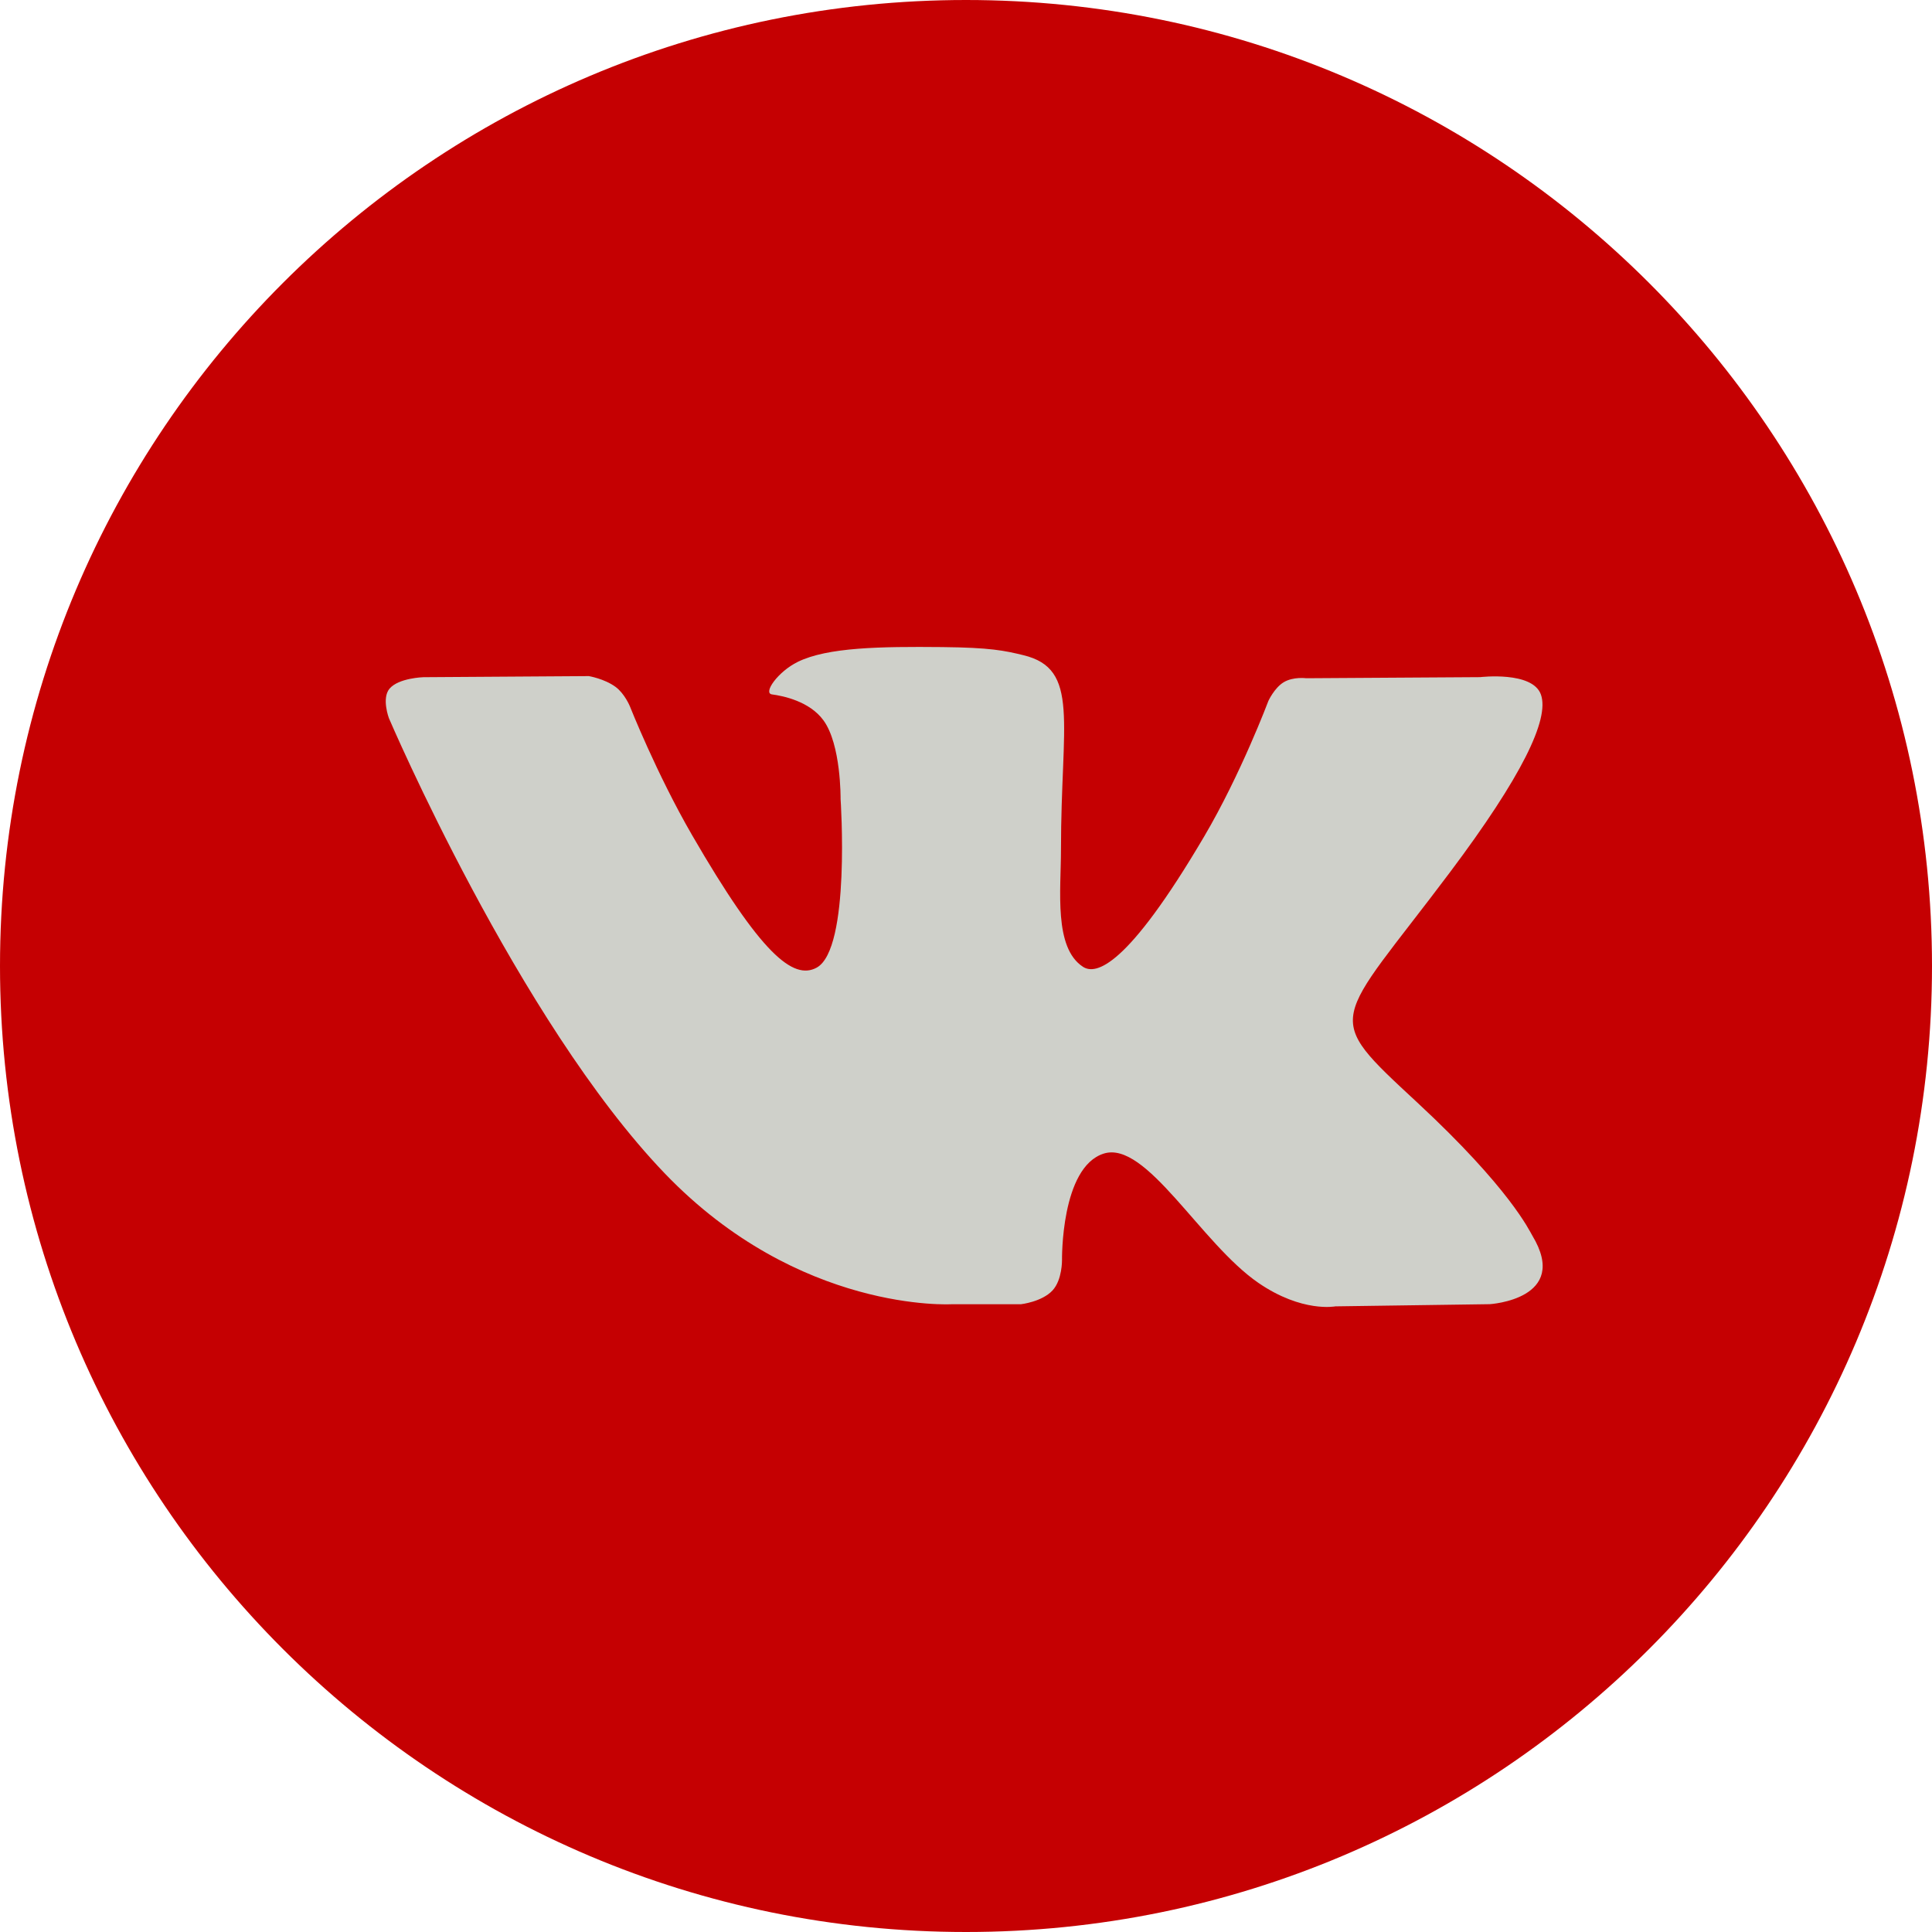
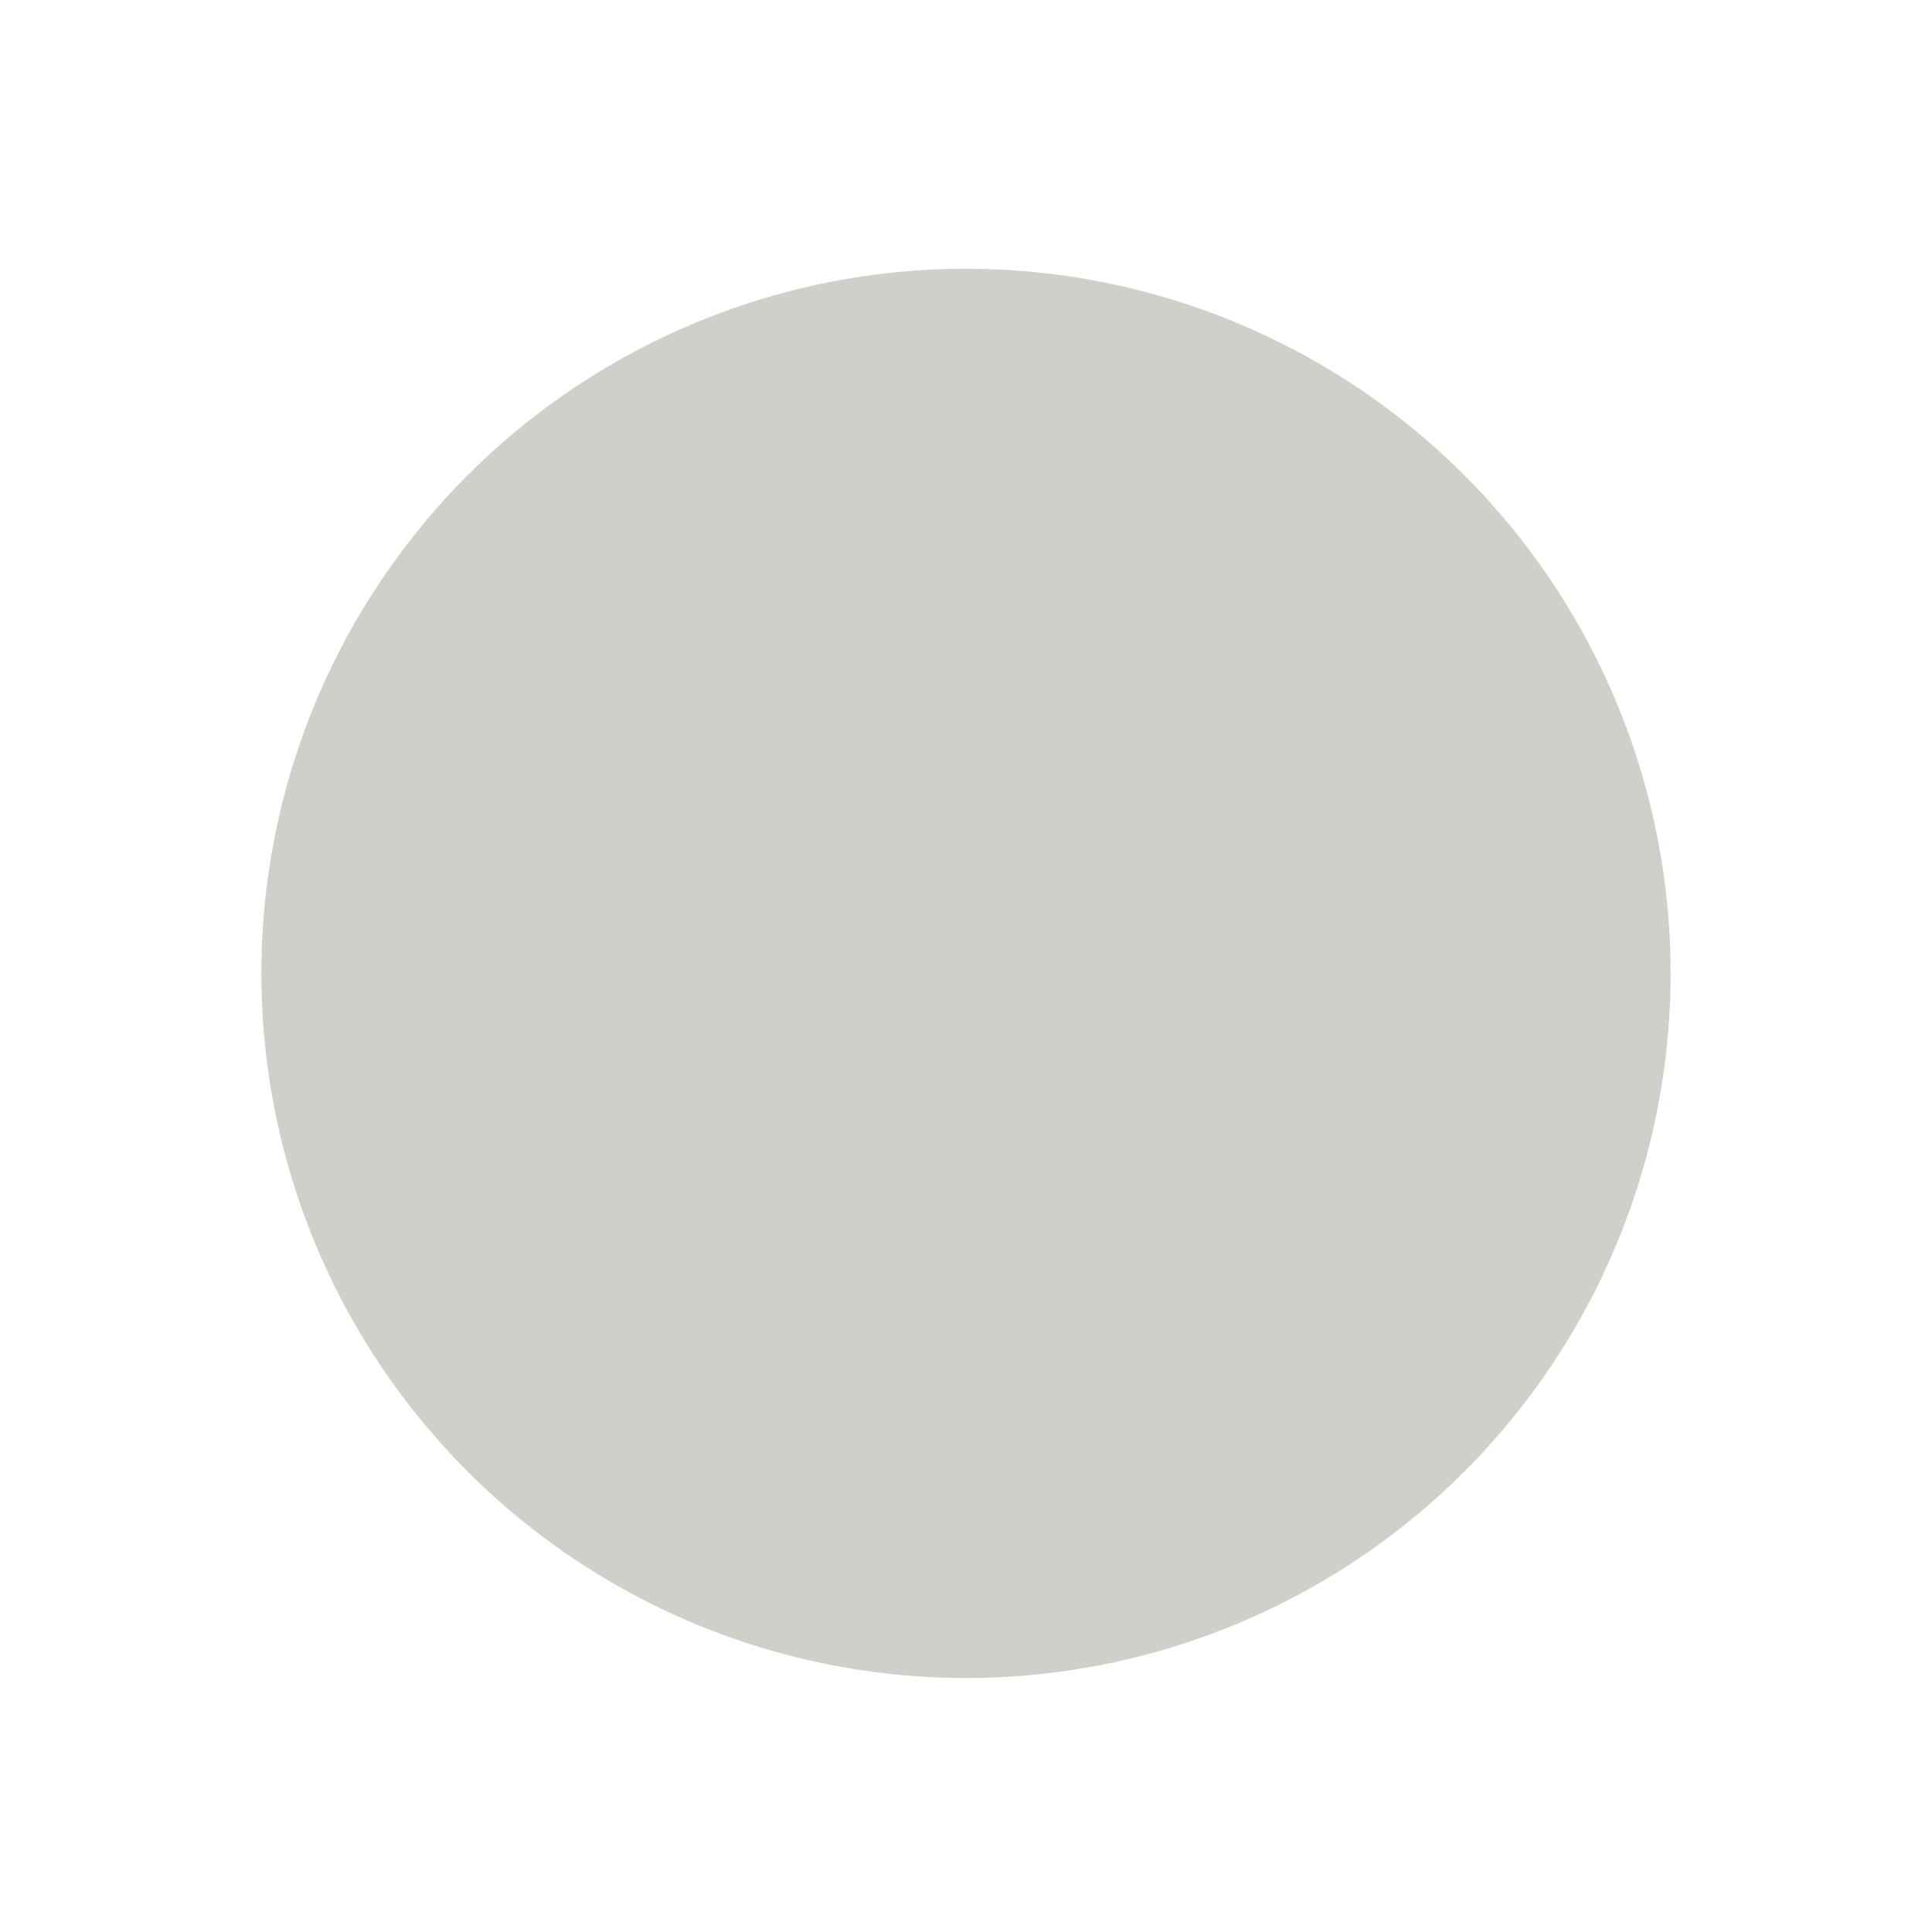
<svg xmlns="http://www.w3.org/2000/svg" id="uuid-c38132f0-7954-480c-8262-2c26ceec771f" viewBox="0 0 389.4 389.4">
  <defs>
    <style>.uuid-36f7f8ba-b0bd-4ce6-9486-5a0957768dab{fill:#cfd0ca;}.uuid-1164286f-44f2-4b60-be9f-71472f7e1f31{fill:#c50002;fill-rule:evenodd;}</style>
  </defs>
  <circle class="uuid-36f7f8ba-b0bd-4ce6-9486-5a0957768dab" cx="194.7" cy="196.19" r="142.02" />
-   <path id="uuid-d7934f1e-7d69-48a7-95a2-d25ca66bc622" class="uuid-1164286f-44f2-4b60-be9f-71472f7e1f31" d="M194.7,0C87.17,0,0,87.17,0,194.7s87.17,194.7,194.7,194.7,194.7-87.17,194.7-194.7S302.23,0,194.7,0Zm105.59,262.86l-31.14,.44s-6.69,1.32-15.5-4.72c-11.64-7.99-22.63-28.78-31.19-26.07-8.68,2.75-8.41,21.46-8.41,21.46,0,0,.06,3.99-1.91,6.12-2.15,2.31-6.36,2.78-6.36,2.78h-13.94s-30.75,1.85-57.84-26.35c-29.54-30.75-55.62-91.78-55.62-91.78,0,0-1.5-4,.13-5.94,1.84-2.17,6.84-2.31,6.84-2.31l33.32-.22s3.14,.52,5.39,2.17c1.85,1.36,2.89,3.91,2.89,3.91,0,0,5.39,13.62,12.52,25.94,13.92,24.05,20.4,29.31,25.13,26.74,6.89-3.76,4.82-34,4.82-34,0,0,.13-10.98-3.47-15.87-2.78-3.79-8.03-4.89-10.35-5.2-1.88-.25,1.2-4.6,5.19-6.56,6-2.94,16.58-3.1,29.09-2.98,9.75,.1,12.56,.71,16.37,1.63,11.49,2.77,7.59,13.49,7.59,39.18,0,8.22-1.48,19.8,4.45,23.64,2.55,1.65,8.8,.24,24.41-26.27,7.4-12.56,12.95-27.34,12.95-27.34,0,0,1.21-2.63,3.09-3.76,1.93-1.15,4.53-.8,4.53-.8l35.06-.22s10.54-1.26,12.24,3.5c1.79,4.99-3.94,16.65-18.26,35.74-23.52,31.35-26.14,28.42-6.61,46.54,18.65,17.32,22.52,25.74,23.15,26.79,7.72,12.81-8.57,13.81-8.57,13.81Z" />
</svg>